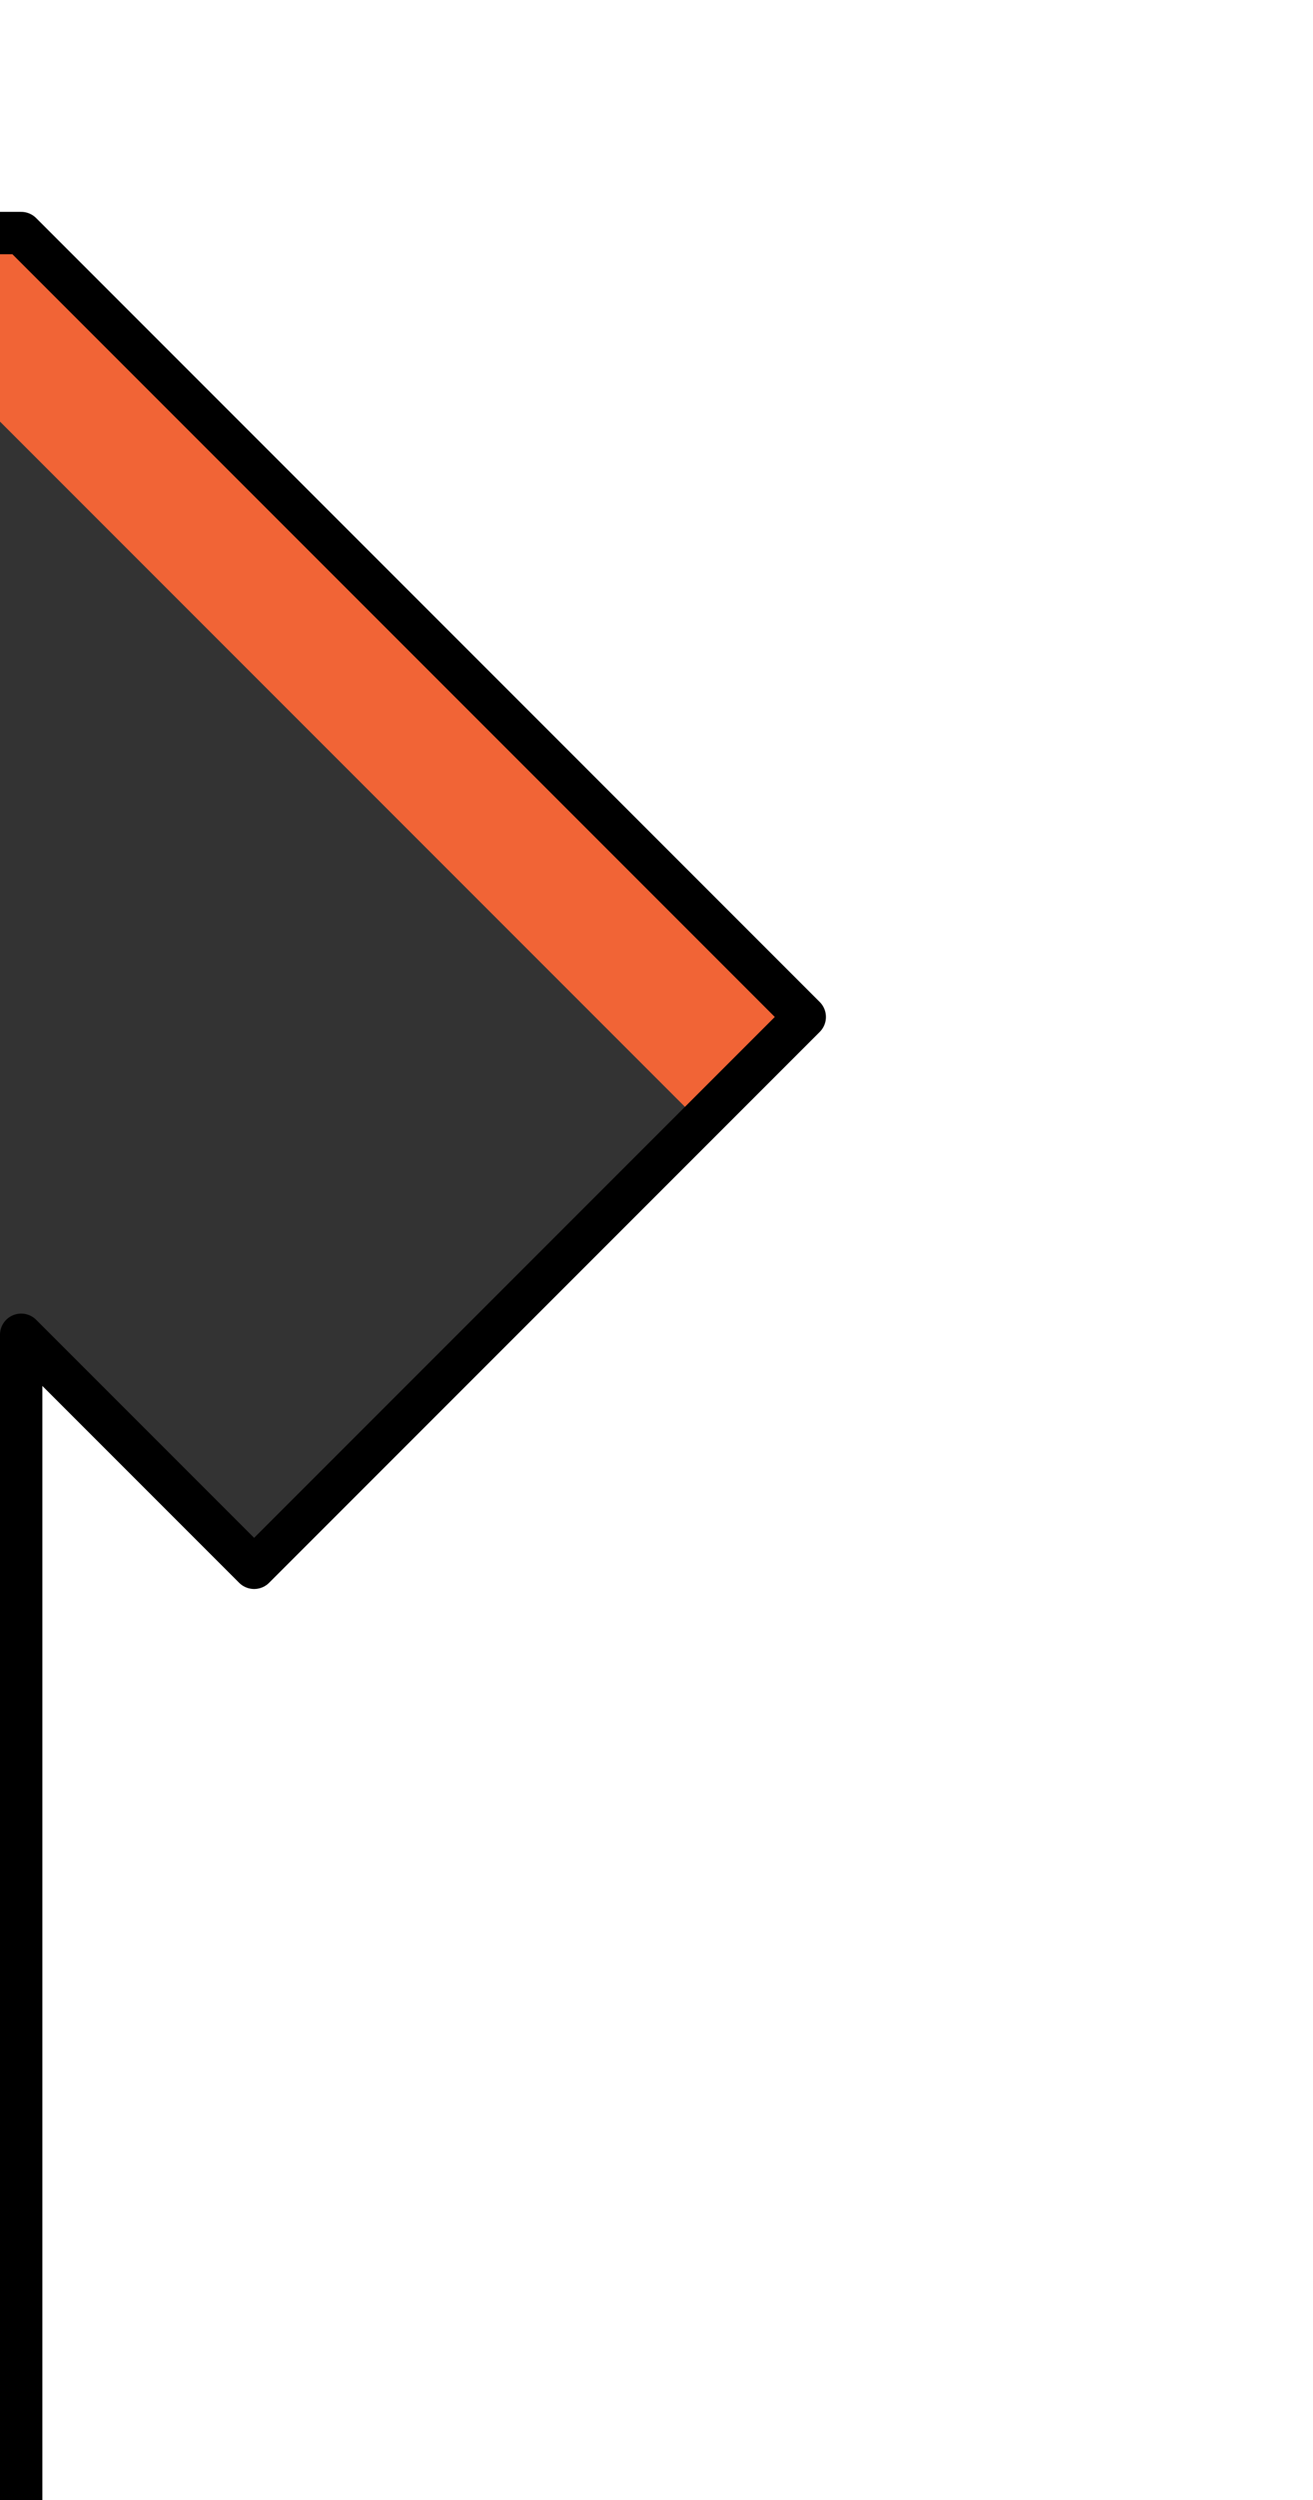
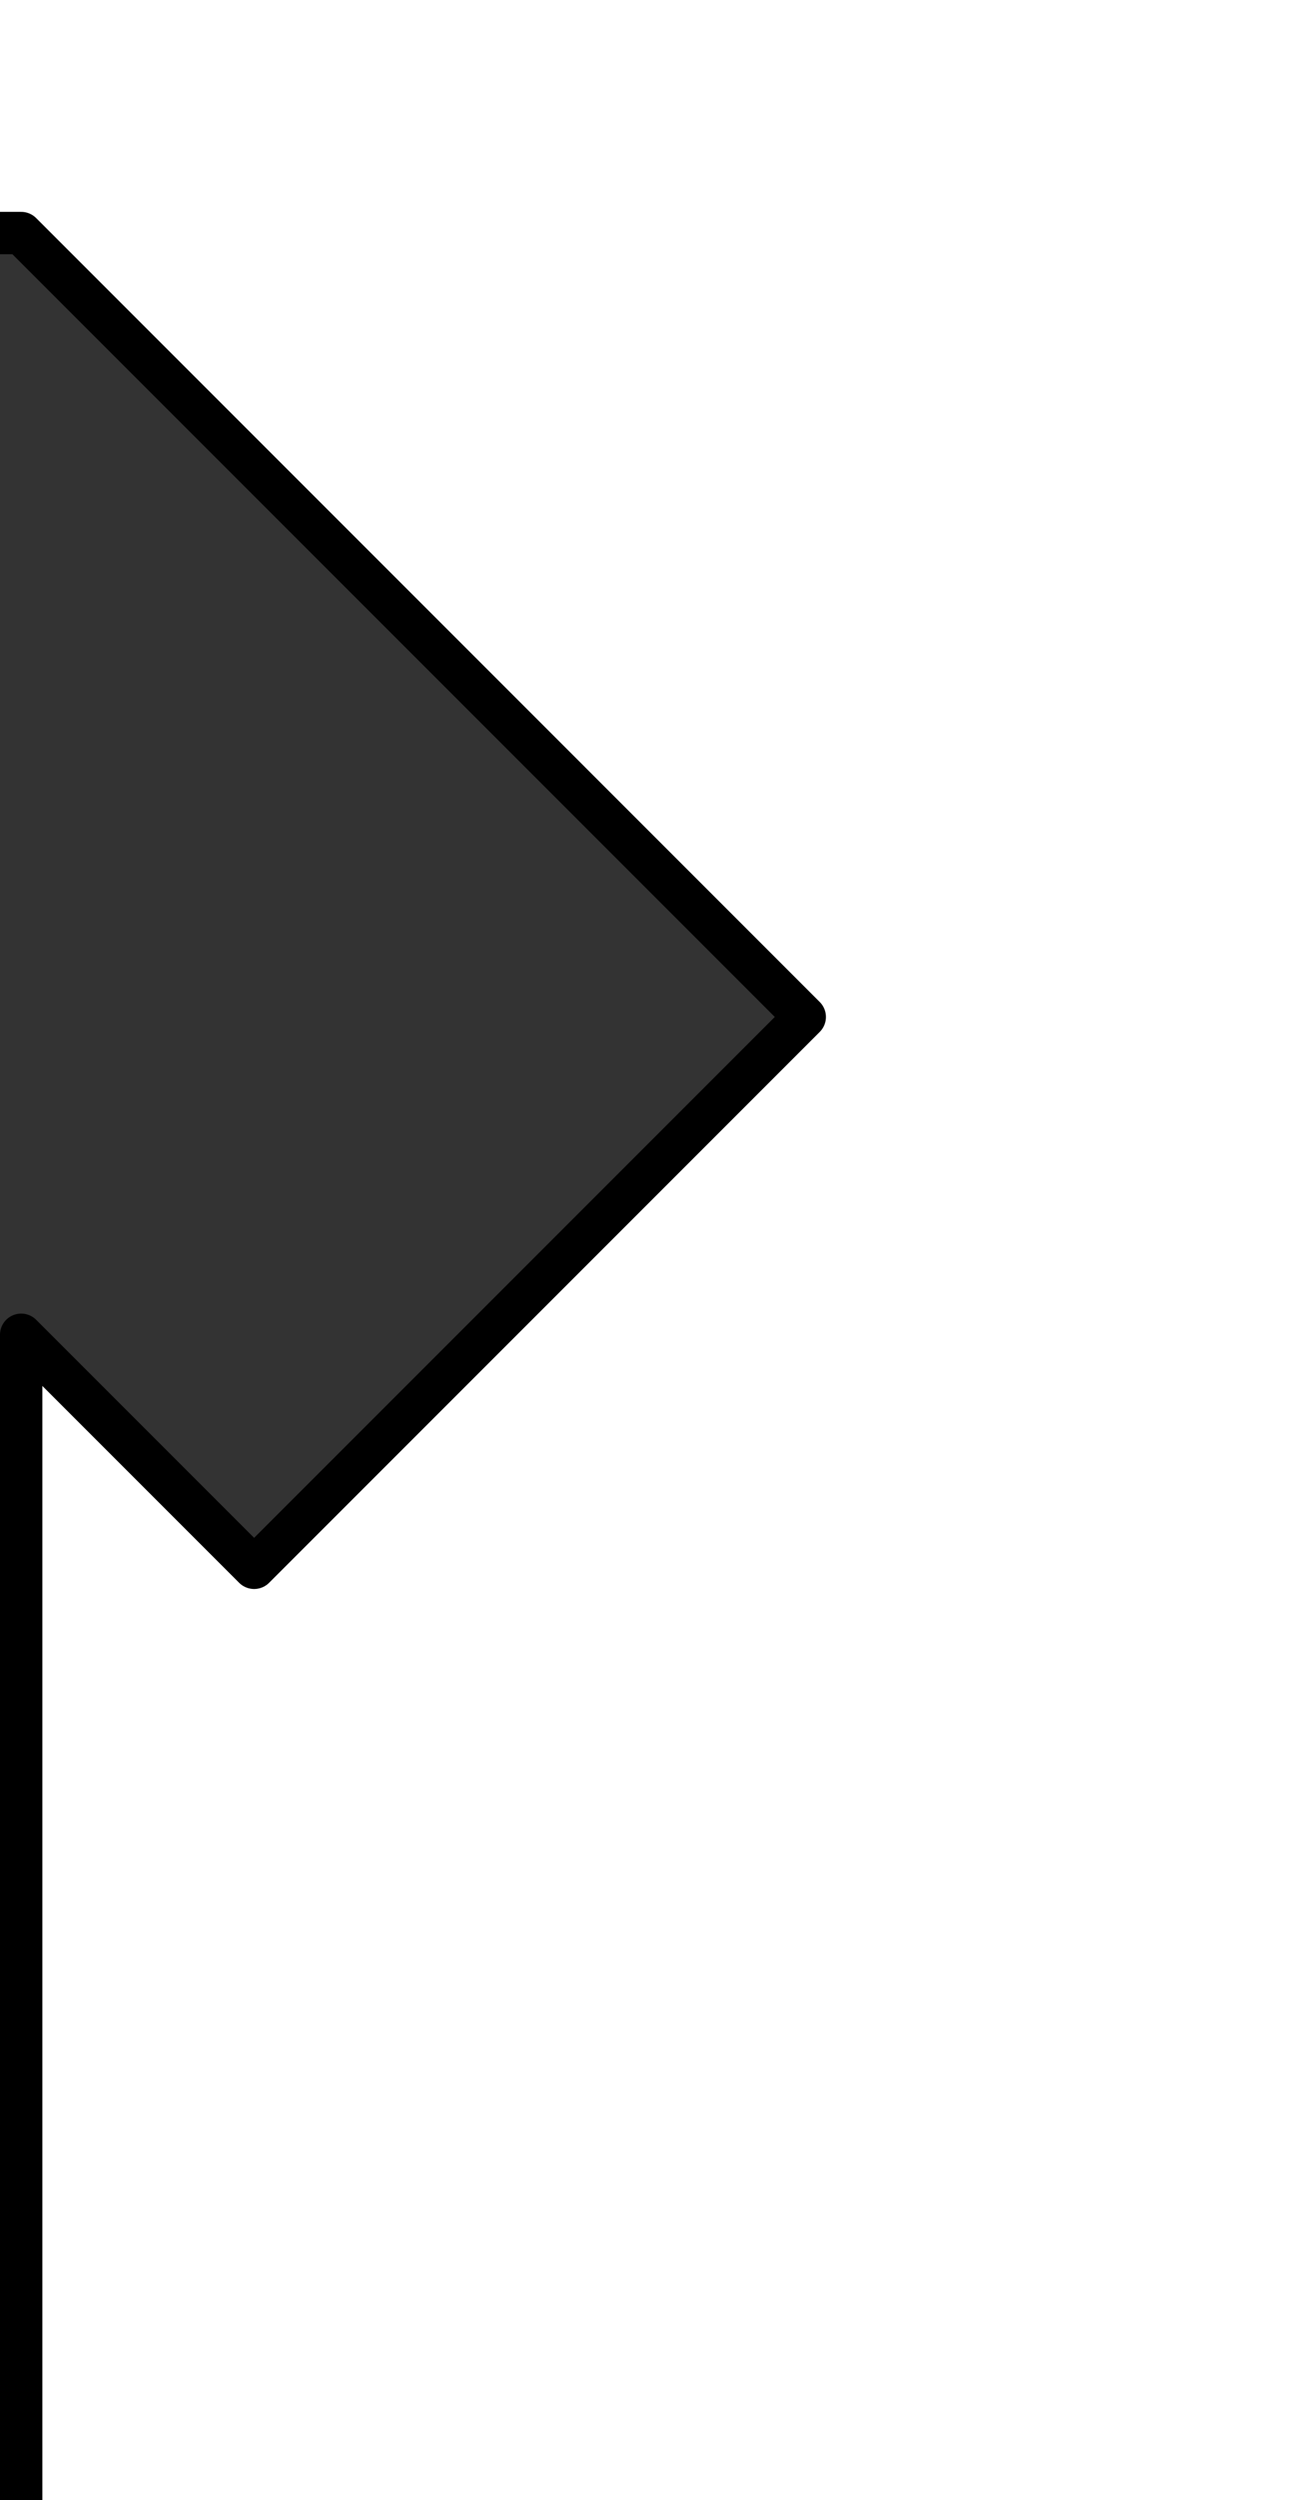
<svg xmlns="http://www.w3.org/2000/svg" version="1.0" width="31" height="59" viewBox="0 0 31 59" xml:space="preserve">
  <rect x="0" y="0" width="31" height="59" fill="#333333" stroke="none" />
  <defs />
-   <rect fill="#f16436" stroke="none" width="3.5" height="30.5" x="19" y="24" transform="rotate(135,19,24)" />
  <path fill="#ffffff" stroke="#000000" stroke-linecap="square" stroke-linejoin="round" d="M 32.3,-9.5 L 32.313,64.281 L 0.5,64.281 L 0.5,31.5 L 6,37 L 19,24 L 0.5,5.5 L -5.5,5.5 L -5.5,-9.5 L 32.3,-9.5 z" />
</svg>